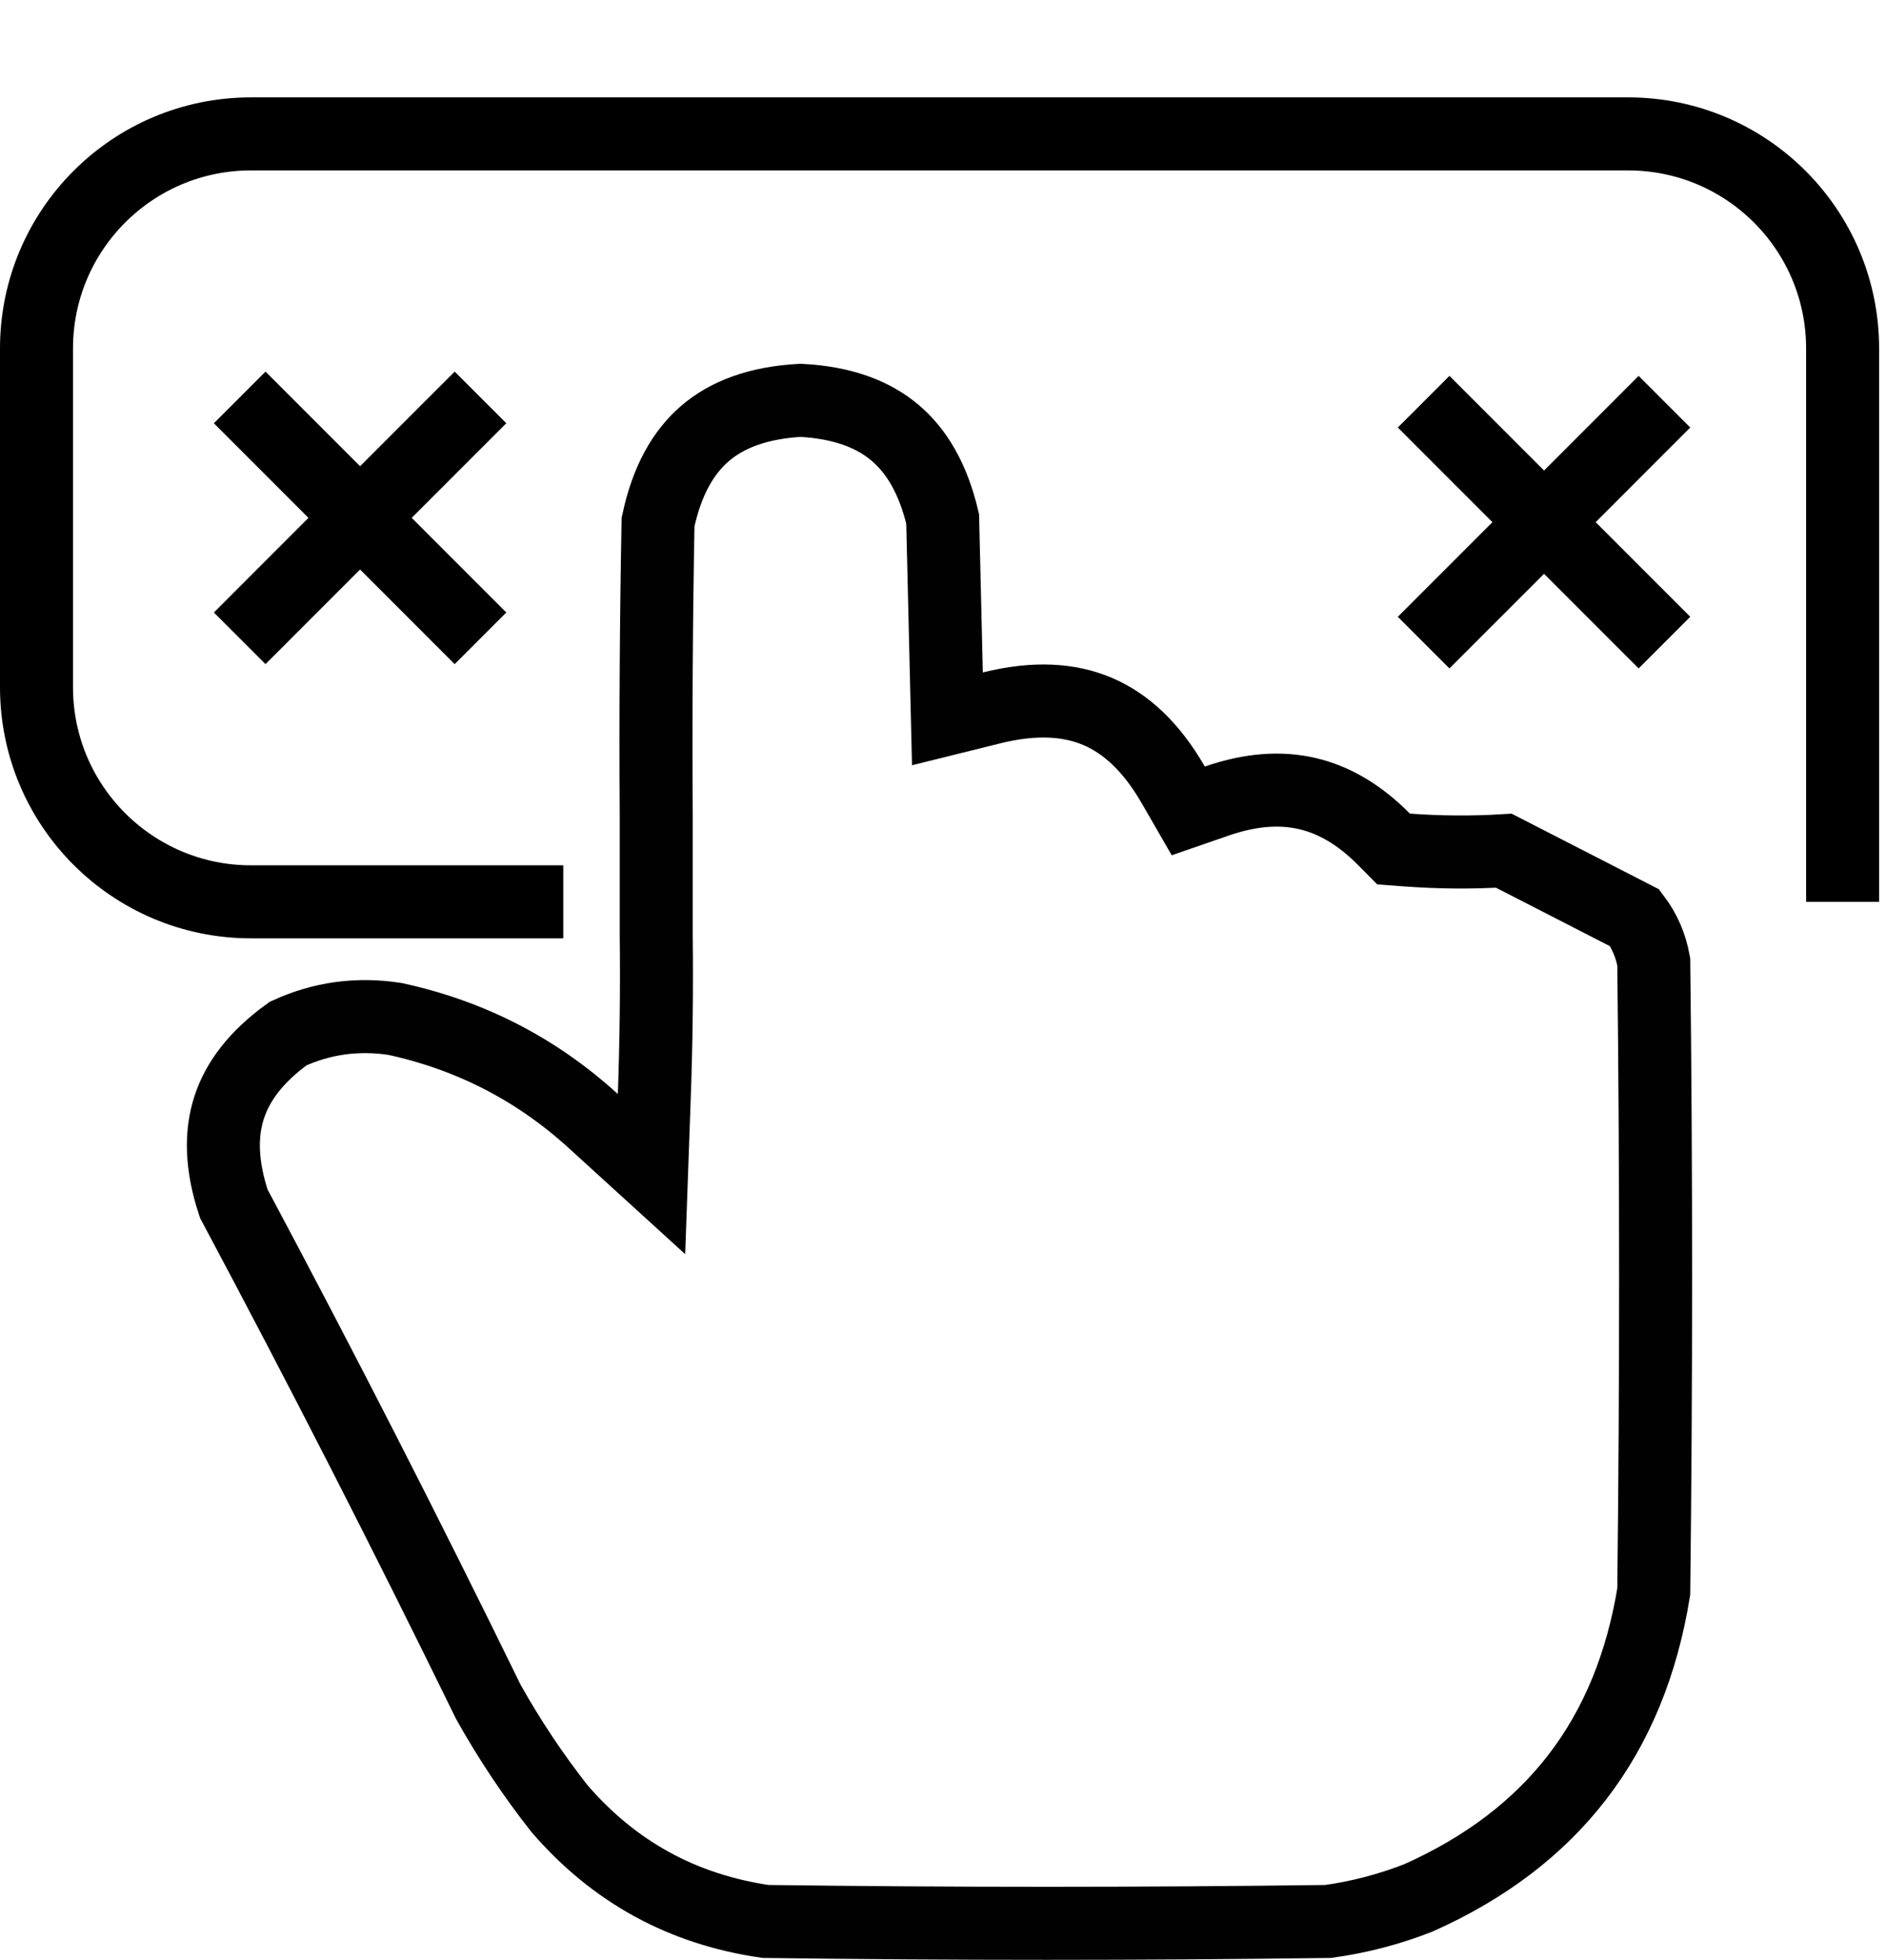
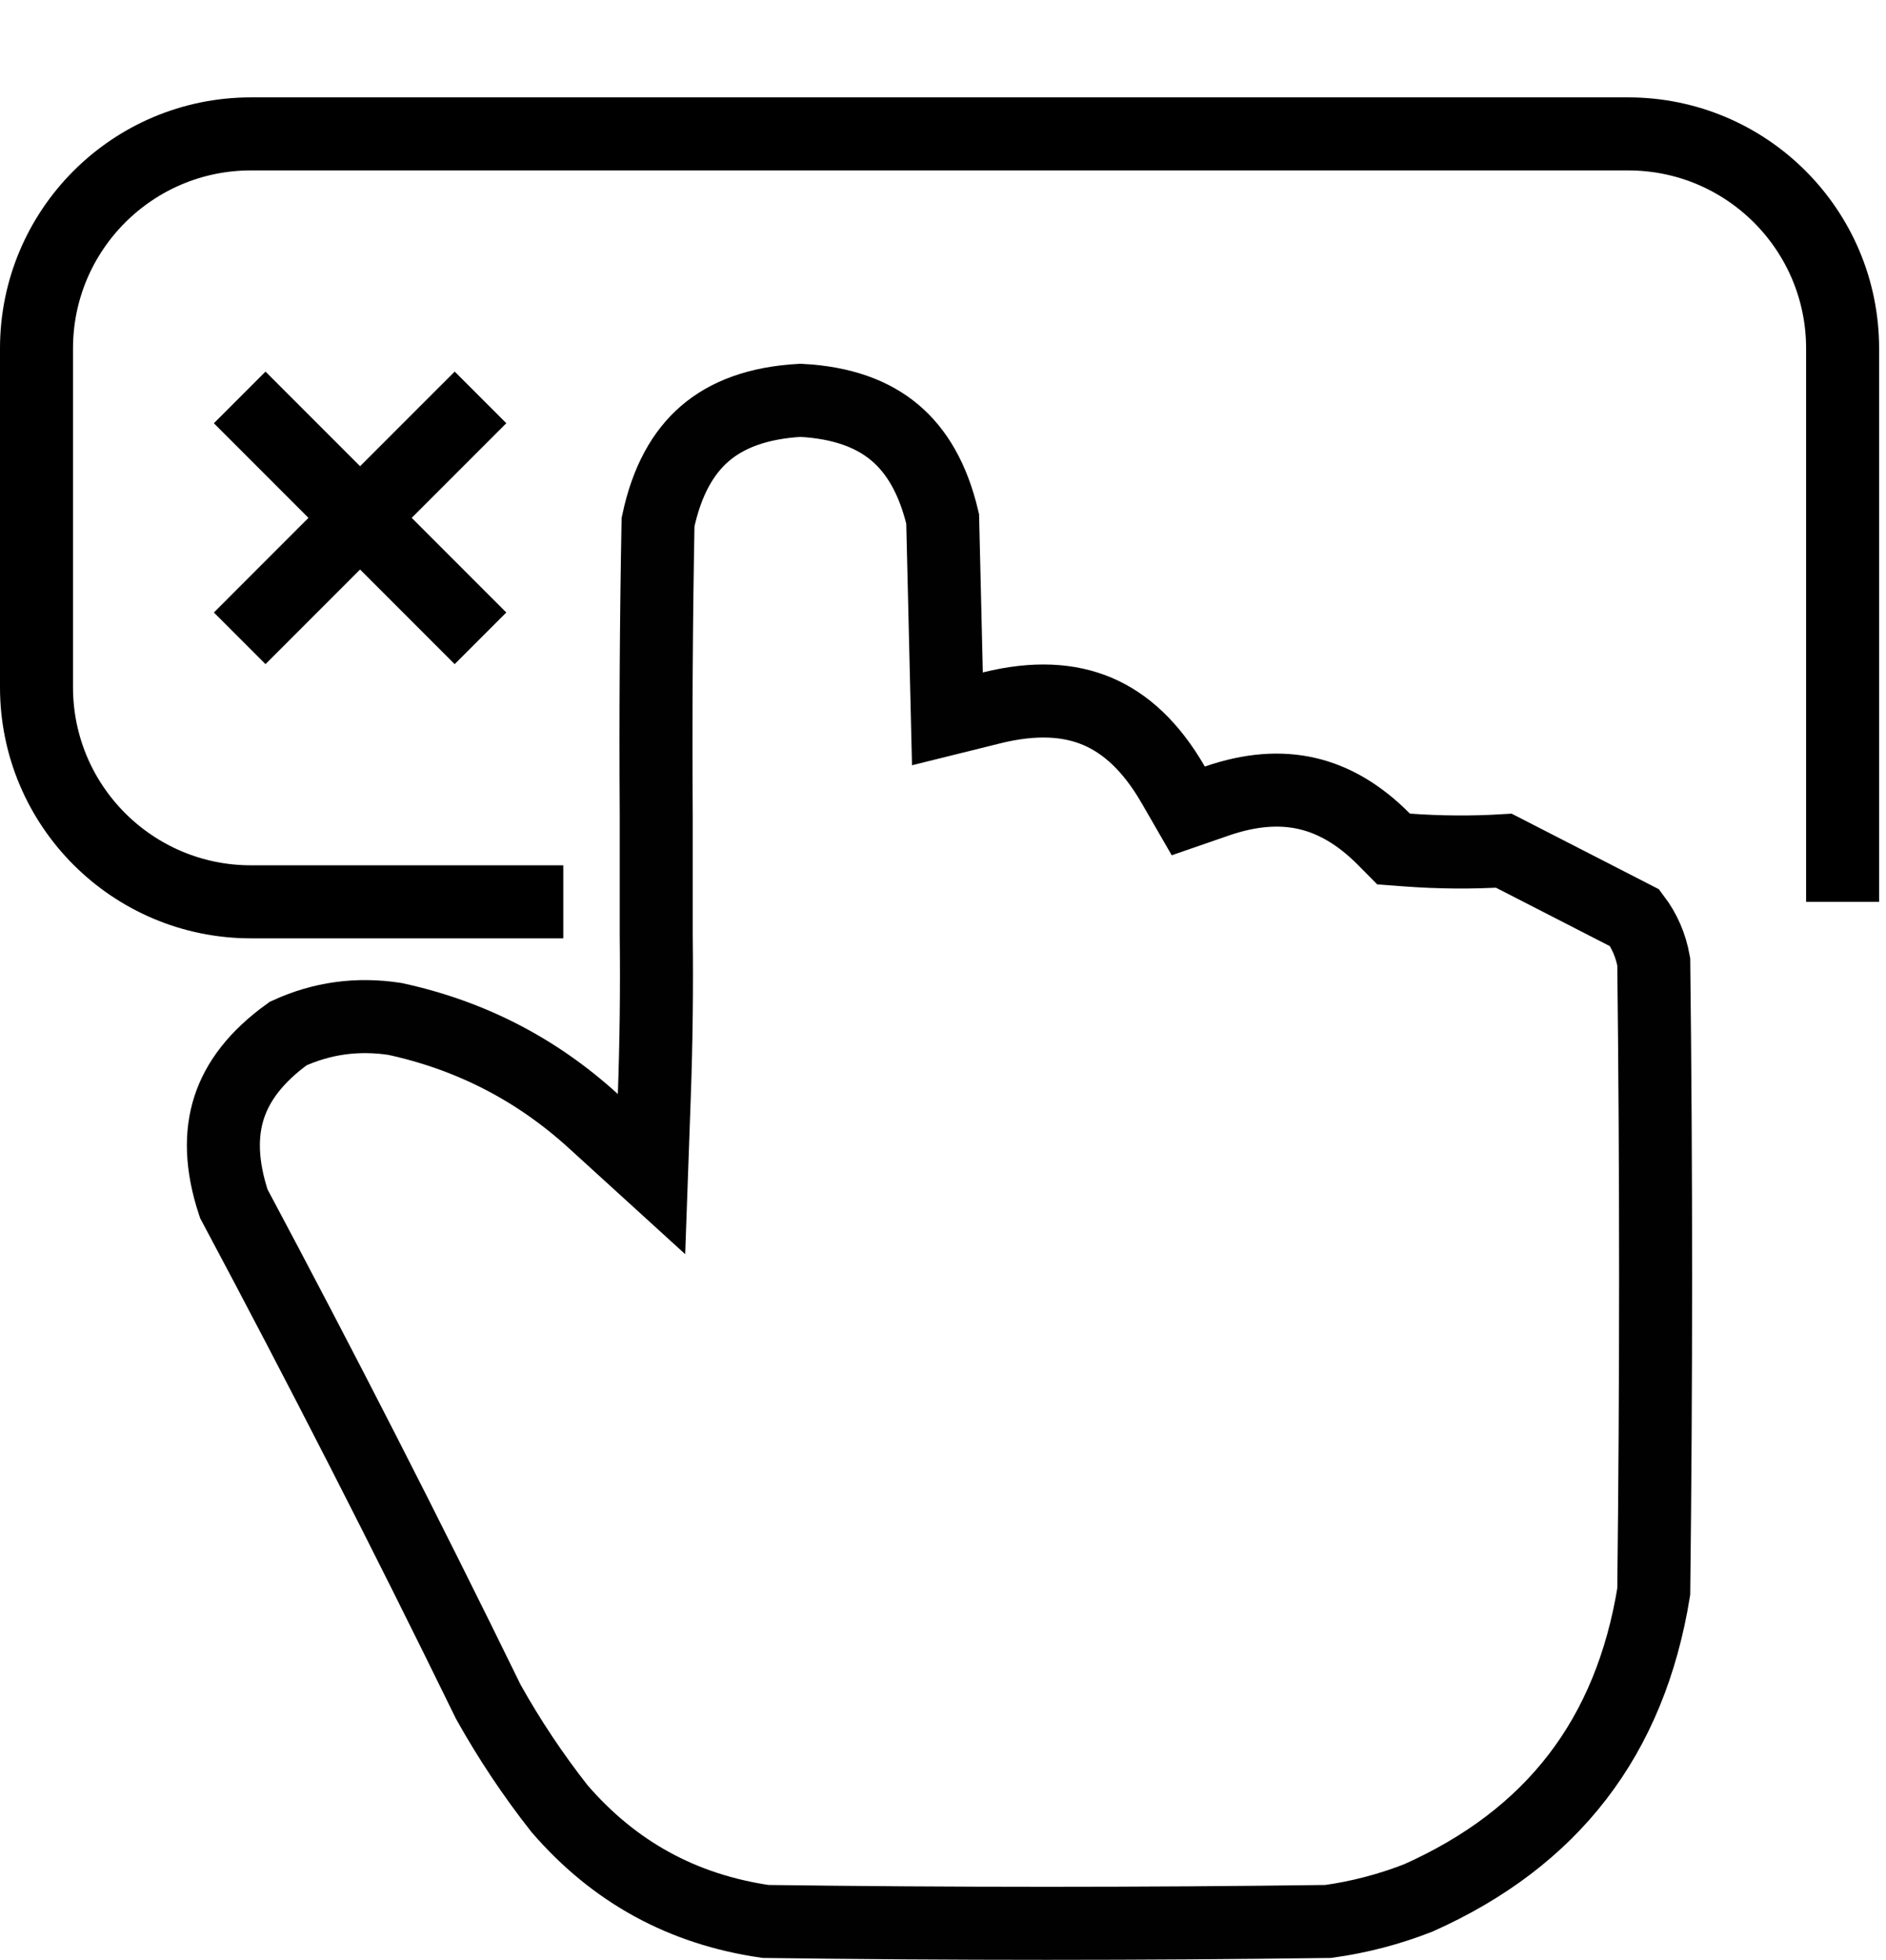
<svg xmlns="http://www.w3.org/2000/svg" width="155" height="161" viewBox="0 0 155 161" fill="none">
  <path d="M19.699 52.438L29.594 42.542M39.49 32.647L29.594 42.542M29.594 42.542L39.49 52.438L19.699 32.647" stroke="black" stroke-width="6" />
-   <path d="M117 52.791L126.896 42.896M136.791 33L126.896 42.896M126.896 42.896L136.791 52.791L117 33" stroke="black" stroke-width="6" />
  <path d="M151.434 74.085V28.627C151.434 18.892 143.543 11 133.808 11H20.627C10.892 11 3 18.892 3 28.627V56.458C3 66.193 10.892 74.085 20.627 74.085H46.293" stroke="black" stroke-width="6" />
  <path opacity="0.993" d="M48.758 92.093L53.544 96.452L53.775 89.982C53.931 85.613 53.984 81.242 53.932 76.869V66.992V66.982L53.932 66.972C53.881 58.946 53.931 50.92 54.081 42.894C54.802 39.485 56.147 37.16 57.923 35.627C59.719 34.077 62.249 33.083 65.782 32.887C69.242 33.063 71.745 34.023 73.545 35.539C75.322 37.035 76.689 39.305 77.472 42.626L77.62 48.818L77.774 55.312L77.863 59.053L81.496 58.152C85.047 57.271 87.888 57.463 90.193 58.44C92.497 59.416 94.601 61.318 96.42 64.471L97.658 66.616L99.999 65.807C102.801 64.838 105.244 64.688 107.41 65.185C109.574 65.681 111.685 66.874 113.741 68.949L114.531 69.746L115.65 69.829C118.297 70.025 120.945 70.044 123.592 69.886L134.347 75.401C135.151 76.466 135.669 77.657 135.913 79.011C136.116 96.257 136.116 113.503 135.913 130.748C133.975 142.695 127.598 150.986 116.568 155.913C114.172 156.85 111.702 157.495 109.155 157.848C93.742 158.051 78.329 158.051 62.916 157.848C56.082 156.853 50.477 153.782 45.981 148.577C43.808 145.814 41.861 142.895 40.139 139.817C33.403 126.039 26.428 112.395 19.214 98.884C18.168 95.738 18.133 93.157 18.825 91.004C19.515 88.86 21.033 86.809 23.685 84.904C26.467 83.635 29.365 83.235 32.451 83.704C38.67 85.052 44.089 87.842 48.758 92.093Z" stroke="black" stroke-width="6" />
</svg>